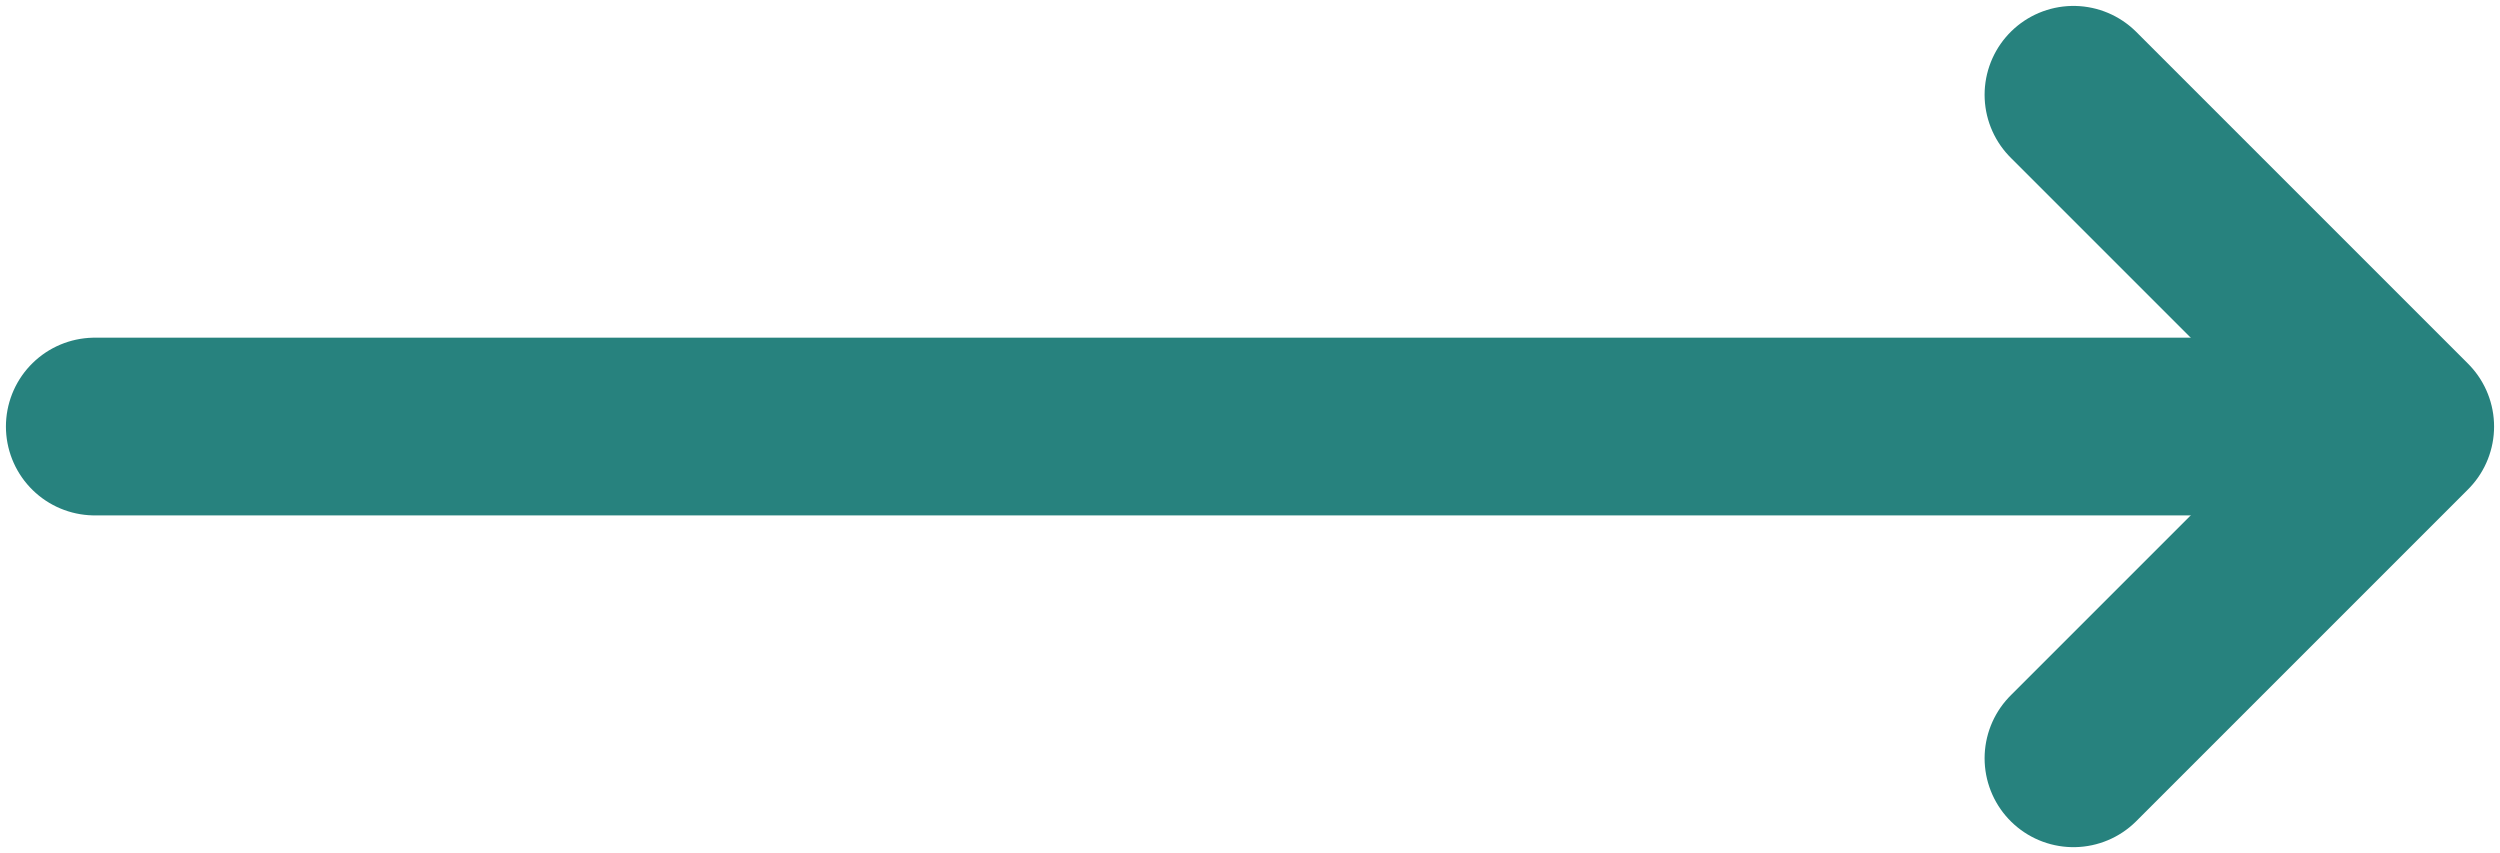
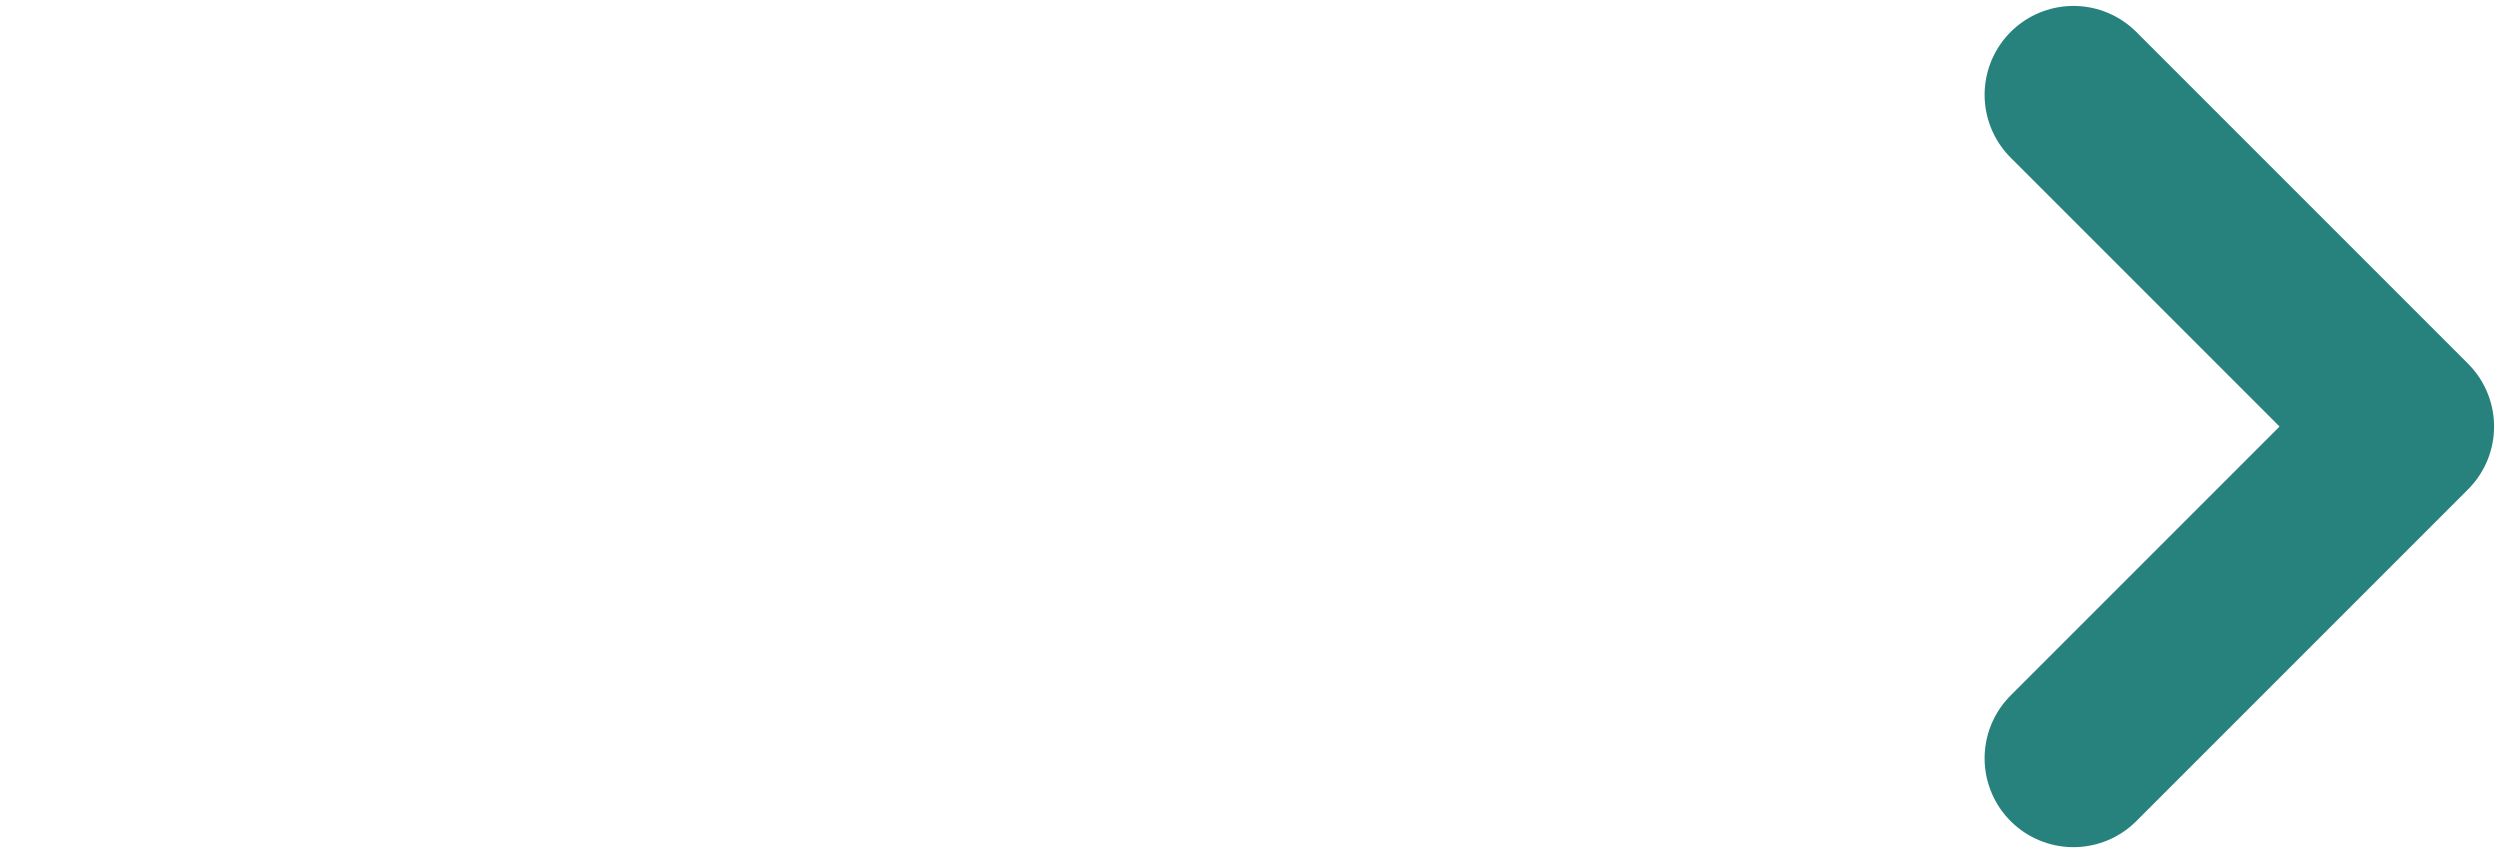
<svg xmlns="http://www.w3.org/2000/svg" xmlns:ns1="http://www.inkscape.org/namespaces/inkscape" xmlns:ns2="http://sodipodi.sourceforge.net/DTD/sodipodi-0.dtd" ns1:version="1.0 (4035a4fb49, 2020-05-01)" height="14.4" width="42.2" ns2:docname="line-arrow-long-teal.svg" xml:space="preserve" viewBox="0 0 42.2 14.4" y="0px" x="0px" id="Layer_1" version="1.1">
  <defs id="defs11" />
  <ns2:namedview ns1:current-layer="Layer_1" ns1:window-maximized="0" ns1:window-y="0" ns1:window-x="0" ns1:cy="12.179632" ns1:cx="22.876426" ns1:zoom="13.136935" fit-margin-bottom="0.1" fit-margin-right="0.1" fit-margin-left="0.1" fit-margin-top="0.1" showgrid="false" id="namedview9" ns1:window-height="753" ns1:window-width="1766" ns1:pageshadow="2" ns1:pageopacity="0" guidetolerance="10" gridtolerance="10" objecttolerance="10" borderopacity="1" bordercolor="#666666" pagecolor="#ffffff" />
  <style id="style2" type="text/css">
	.st0{fill:none;stroke:#FFFFFF;stroke-width:3;stroke-linecap:round;stroke-miterlimit:10;}
	.st1{fill:none;stroke:#FFFFFF;stroke-width:3;stroke-linecap:round;stroke-linejoin:round;stroke-miterlimit:10;}
</style>
-   <path style="fill:#ff2a2a;stroke:#27827e;stroke-opacity:1" id="path4" d="m 1.6,7.2 h 37" class="st0" />
  <polyline transform="translate(13,-3.8)" style="fill:none;fill-opacity:1;stroke:#27827e;stroke-opacity:1" id="polyline6" points="22,5.4 27.6,11 22,16.6 " class="st1" />
</svg>